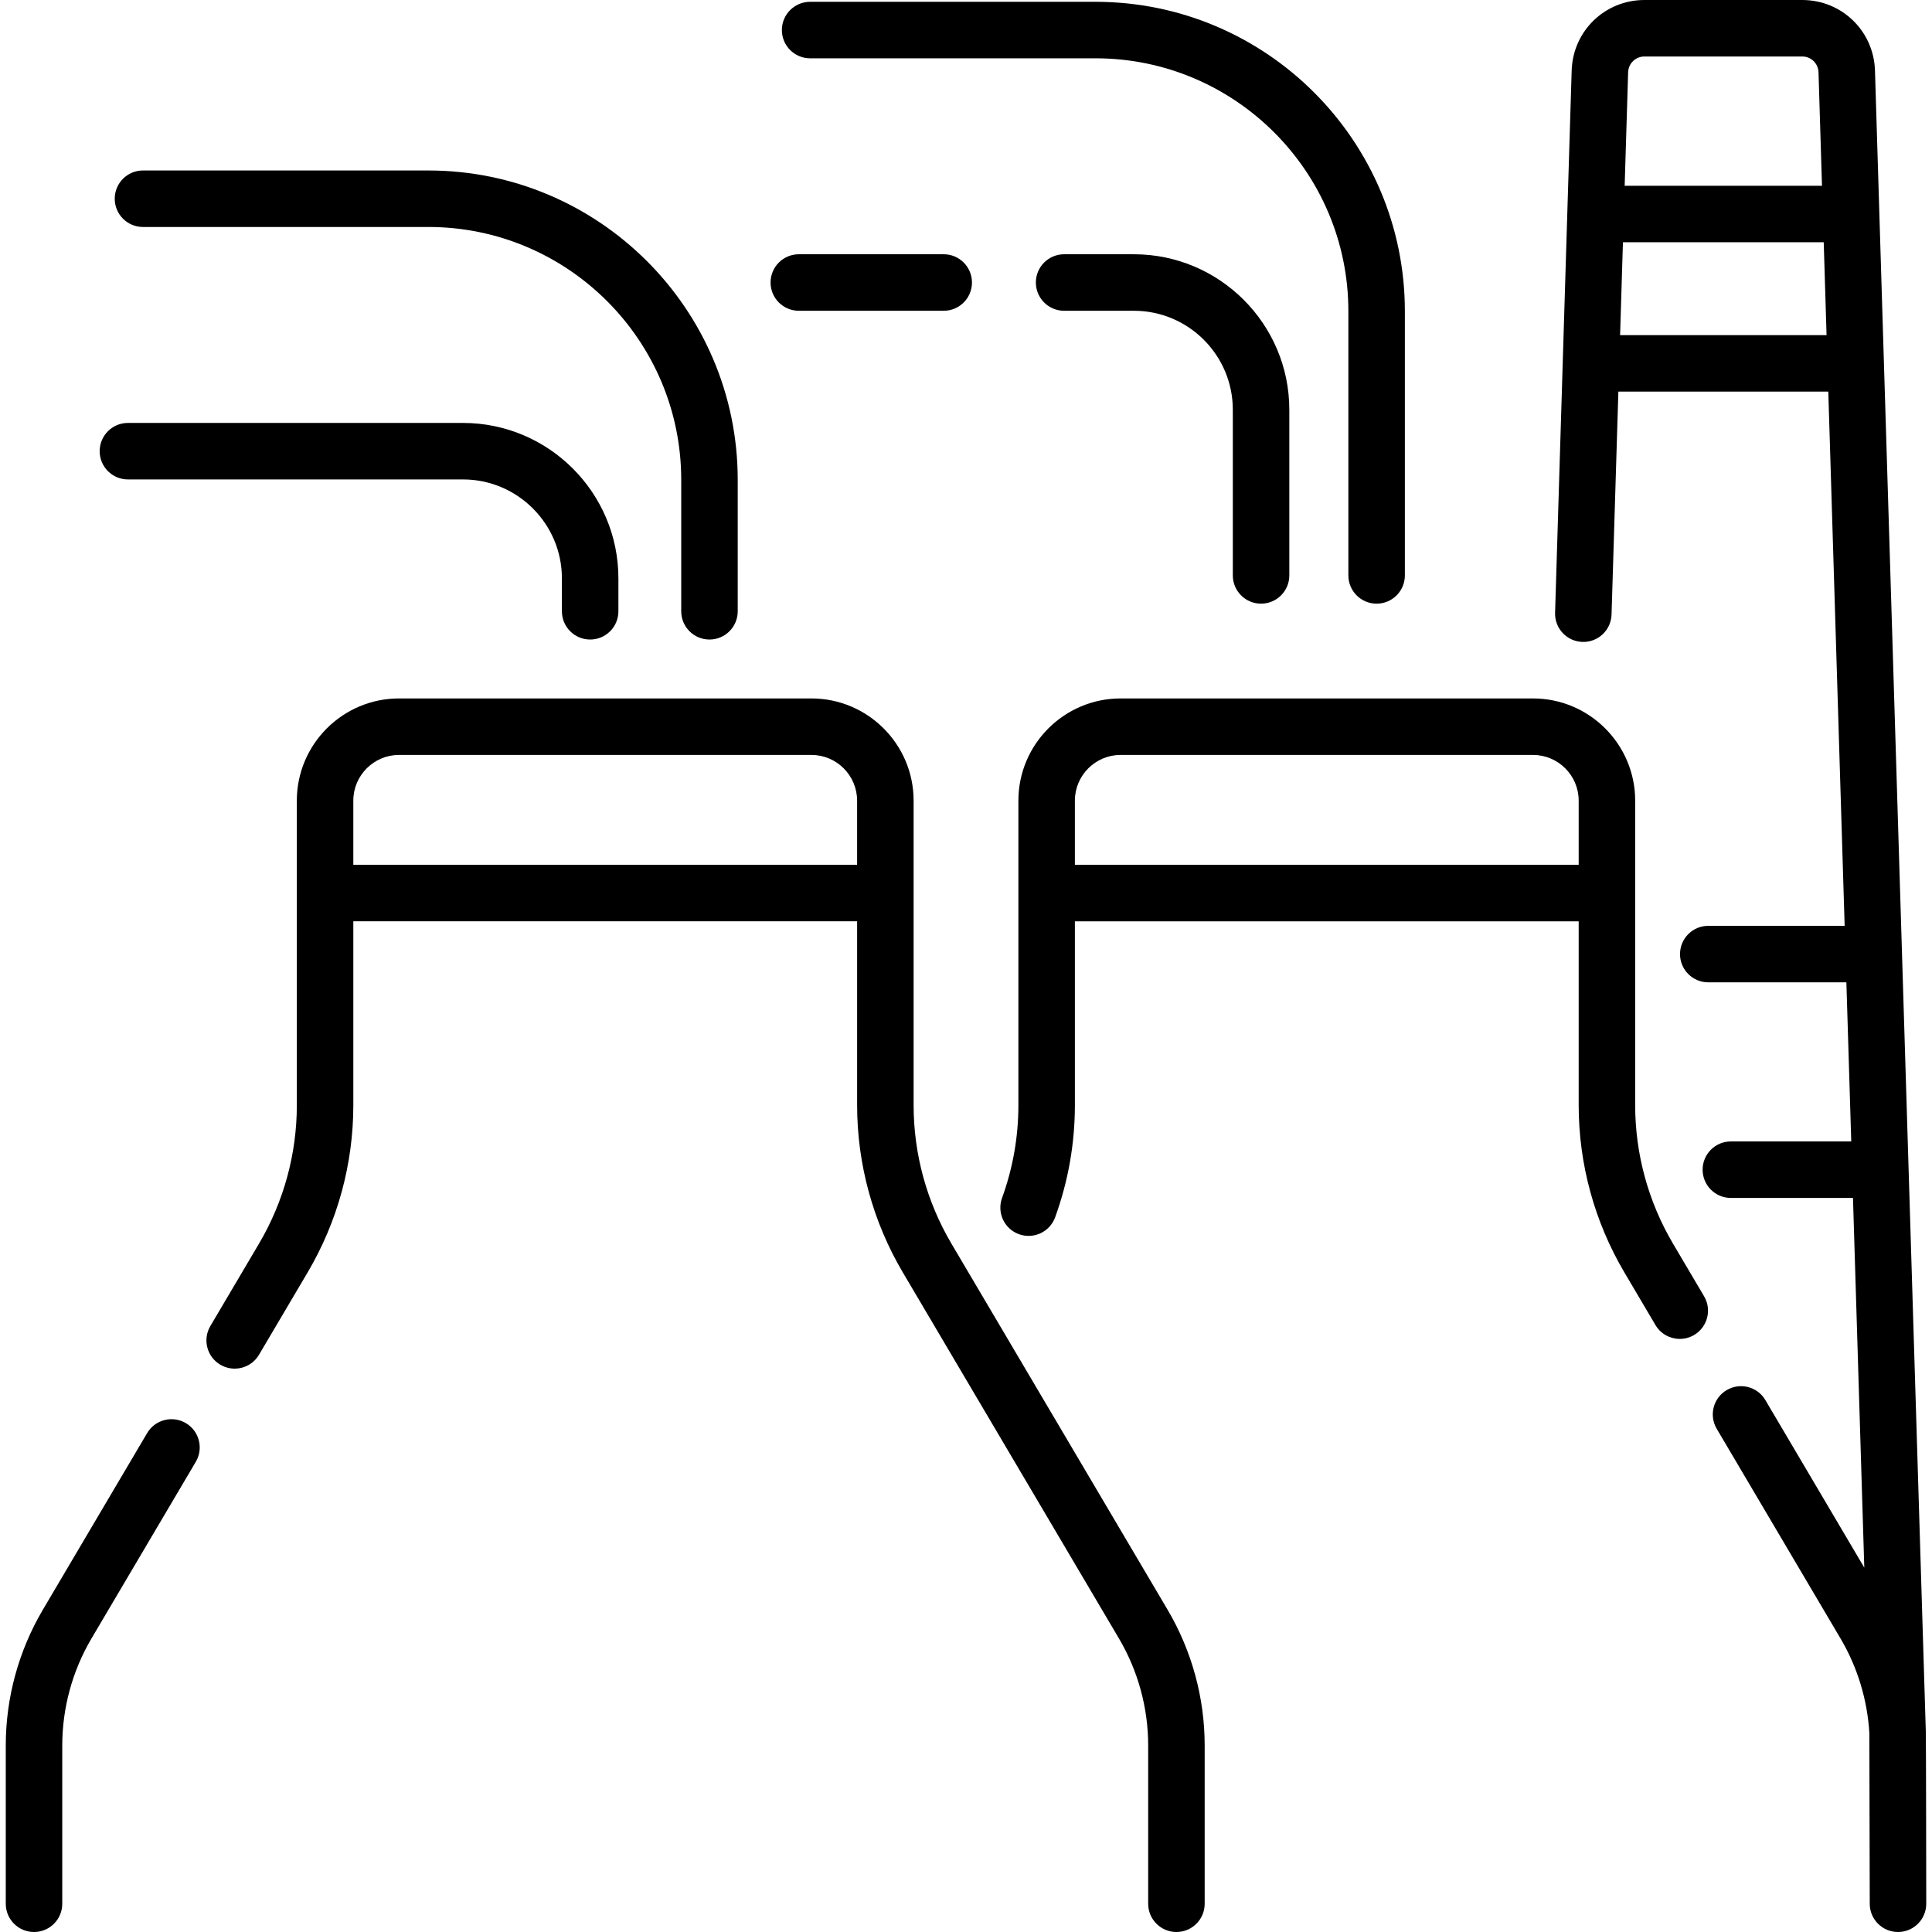
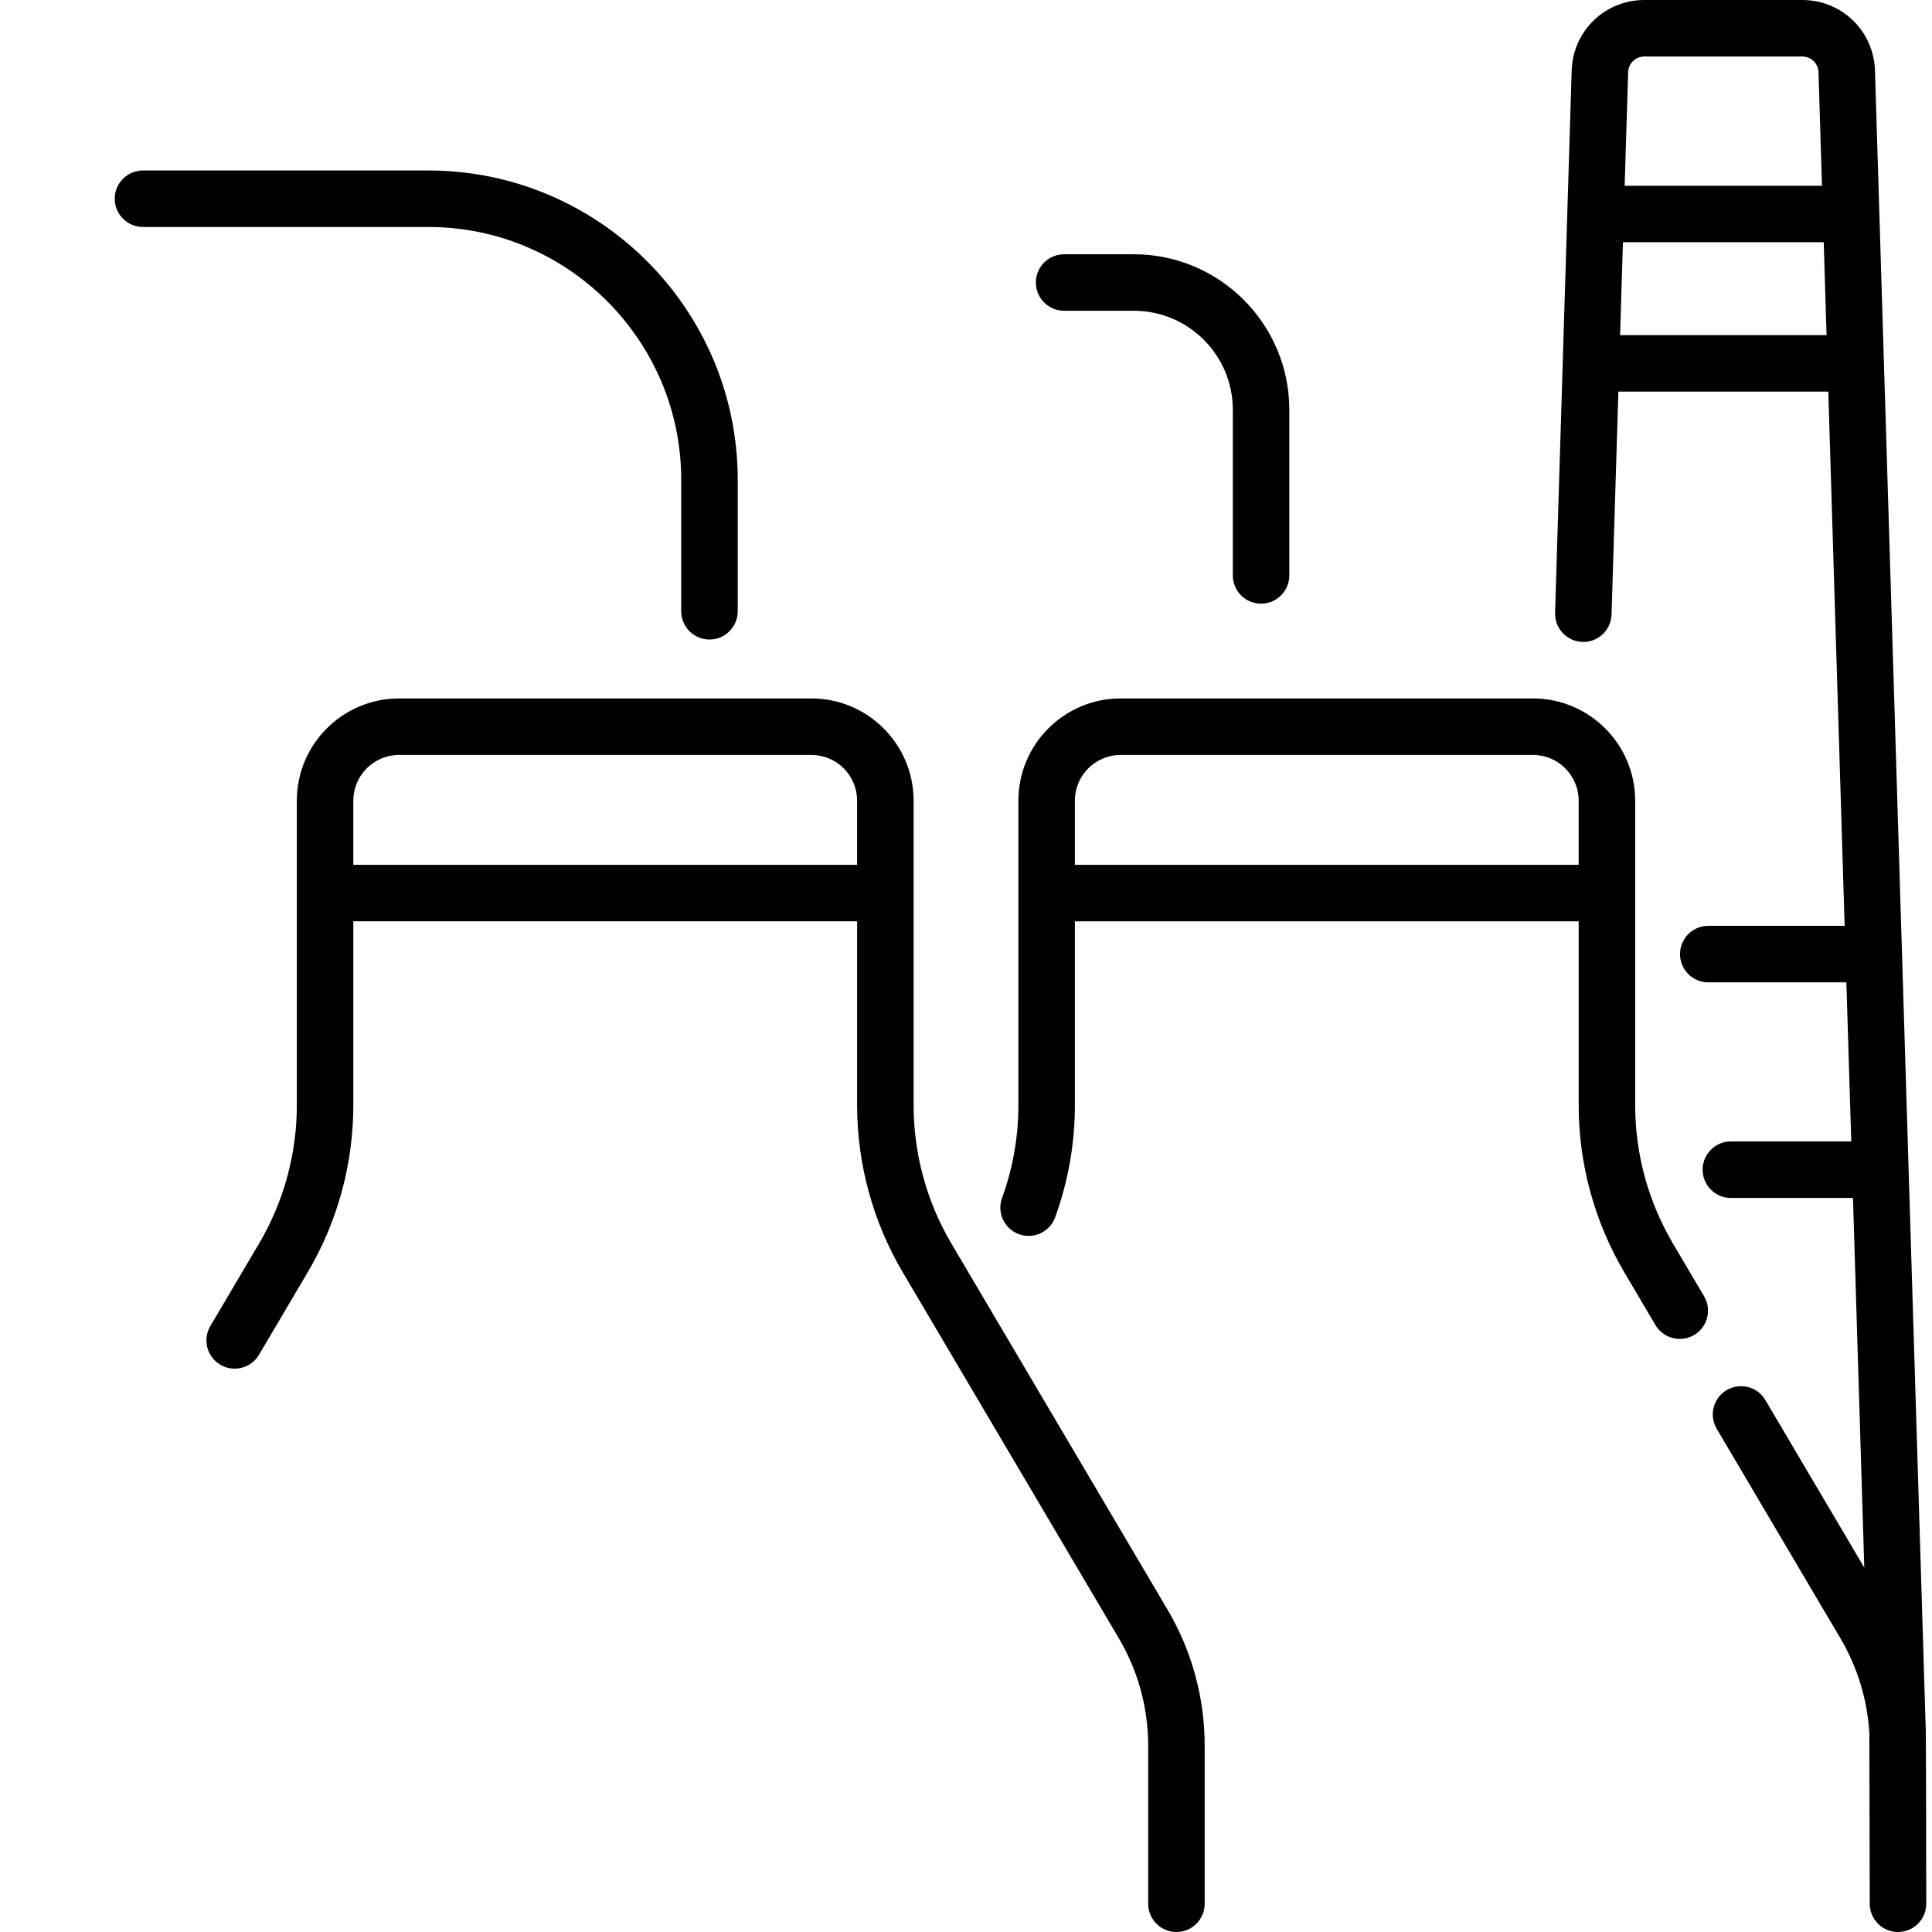
<svg xmlns="http://www.w3.org/2000/svg" id="Capa_1" height="512" viewBox="0 0 512.957 512.957" width="512">
  <g>
    <path d="m252.604 330.18c-6.565-11.12-10.035-23.823-10.035-36.735v-80.867c0-14.964-12.175-27.139-27.139-27.139h-109.483c-14.964 0-27.139 12.175-27.139 27.139v80.867c0 12.913-3.47 25.616-10.035 36.735l-12.924 21.89c-2.106 3.567-.921 8.166 2.646 10.271 3.568 2.105 8.166.922 10.271-2.646l12.924-21.89c7.927-13.428 12.118-28.768 12.118-44.361v-48.833h133.761v48.833c0 15.593 4.19 30.933 12.118 44.361l57.388 97.199c5.085 8.613 7.772 18.453 7.772 28.455v41.998c0 4.142 3.357 7.5 7.5 7.5s7.5-3.358 7.5-7.5v-41.998c0-12.683-3.408-25.159-9.856-36.081zm-158.796-100.569v-17.033c0-6.693 5.446-12.139 12.139-12.139h109.482c6.693 0 12.139 5.446 12.139 12.139v17.033z" />
-     <path d="m49.341 377.845c-3.564-2.105-8.165-.921-10.271 2.646l-27.683 46.888c-6.449 10.921-9.857 23.397-9.857 36.08v41.998c0 4.142 3.358 7.5 7.5 7.5s7.5-3.358 7.5-7.5v-41.998c0-10.002 2.688-19.842 7.773-28.455l27.683-46.888c2.106-3.566.921-8.165-2.645-10.271z" />
    <path d="m511.311 459.576-13.493-440.84c-.32-10.506-8.806-18.736-19.318-18.736h-41.894c-10.512 0-18.998 8.23-19.318 18.736l-4.406 143.973c-.127 4.14 3.126 7.599 7.267 7.726 4.15.128 7.599-3.127 7.726-7.267l1.812-59.19h55.736l4.341 141.838h-36.209c-4.143 0-7.5 3.358-7.5 7.5s3.357 7.5 7.5 7.5h36.669l1.293 42.243h-31.962c-4.143 0-7.5 3.358-7.5 7.5s3.357 7.5 7.5 7.5h32.421l3.004 98.155-26.267-44.49c-2.105-3.567-6.702-4.751-10.271-2.646-3.566 2.106-4.751 6.705-2.645 10.271l32.858 55.655c4.517 7.65 7.137 16.269 7.668 25.109l.105 45.343c0 4.142 3.357 7.5 7.5 7.5s7.5-3.358 7.5-7.5c-.001.001-.046-44.588-.117-45.88zm-74.704-444.576h41.893c2.354 0 4.254 1.842 4.326 4.195l.922 30.126h-52.39l.922-30.126c.073-2.353 1.973-4.195 4.327-4.195zm-6.462 73.978.755-24.657h53.308l.755 24.657z" />
    <path d="m444.184 330.18c-6.565-11.12-10.035-23.823-10.035-36.735v-80.867c0-14.964-12.175-27.139-27.139-27.139h-109.482c-14.965 0-27.14 12.175-27.14 27.139v80.867c0 8.405-1.46 16.694-4.341 24.635-1.412 3.894.6 8.195 4.493 9.608 3.899 1.413 8.196-.6 9.608-4.494 3.477-9.585 5.239-19.594 5.239-29.749v-48.833h133.761v48.833c0 15.593 4.19 30.933 12.118 44.361l8.262 13.993c1.399 2.37 3.898 3.688 6.465 3.688 1.296 0 2.609-.336 3.807-1.042 3.566-2.106 4.751-6.705 2.645-10.271zm-158.796-100.569v-17.033c0-6.693 5.446-12.139 12.14-12.139h109.482c6.693 0 12.139 5.446 12.139 12.139v17.033z" />
-     <path d="m33.962 127.292h88.954c14.487 0 26.273 11.786 26.273 26.273v8.733c0 4.142 3.358 7.5 7.5 7.5s7.5-3.358 7.5-7.5v-8.733c0-22.758-18.515-41.273-41.273-41.273h-88.954c-4.142 0-7.5 3.358-7.5 7.5s3.358 7.5 7.5 7.5z" />
    <path d="m37.962 60.264h75.769c37.02 0 67.138 30.118 67.138 67.138v34.897c0 4.142 3.358 7.5 7.5 7.5s7.5-3.358 7.5-7.5v-34.897c0-45.291-36.847-82.138-82.138-82.138h-75.769c-4.142 0-7.5 3.358-7.5 7.5s3.358 7.5 7.5 7.5z" />
    <path d="m334.819 160.275c4.143 0 7.5-3.358 7.5-7.5v-43.993c0-22.758-18.516-41.273-41.273-41.273h-18.519c-4.143 0-7.5 3.358-7.5 7.5s3.357 7.5 7.5 7.5h18.519c14.487 0 26.273 11.786 26.273 26.273v43.993c0 4.142 3.357 7.5 7.5 7.5z" />
-     <path d="m212.092 82.509h38.472c4.142 0 7.5-3.358 7.5-7.5s-3.357-7.5-7.5-7.5h-38.472c-4.142 0-7.5 3.358-7.5 7.5s3.358 7.5 7.5 7.5z" />
-     <path d="m215.092 15.48h75.769c37.02 0 67.138 30.118 67.138 67.138v70.157c0 4.142 3.357 7.5 7.5 7.5s7.5-3.358 7.5-7.5v-70.157c0-45.291-36.847-82.138-82.138-82.138h-75.769c-4.142 0-7.5 3.358-7.5 7.5s3.358 7.5 7.5 7.5z" />
  </g>
</svg>